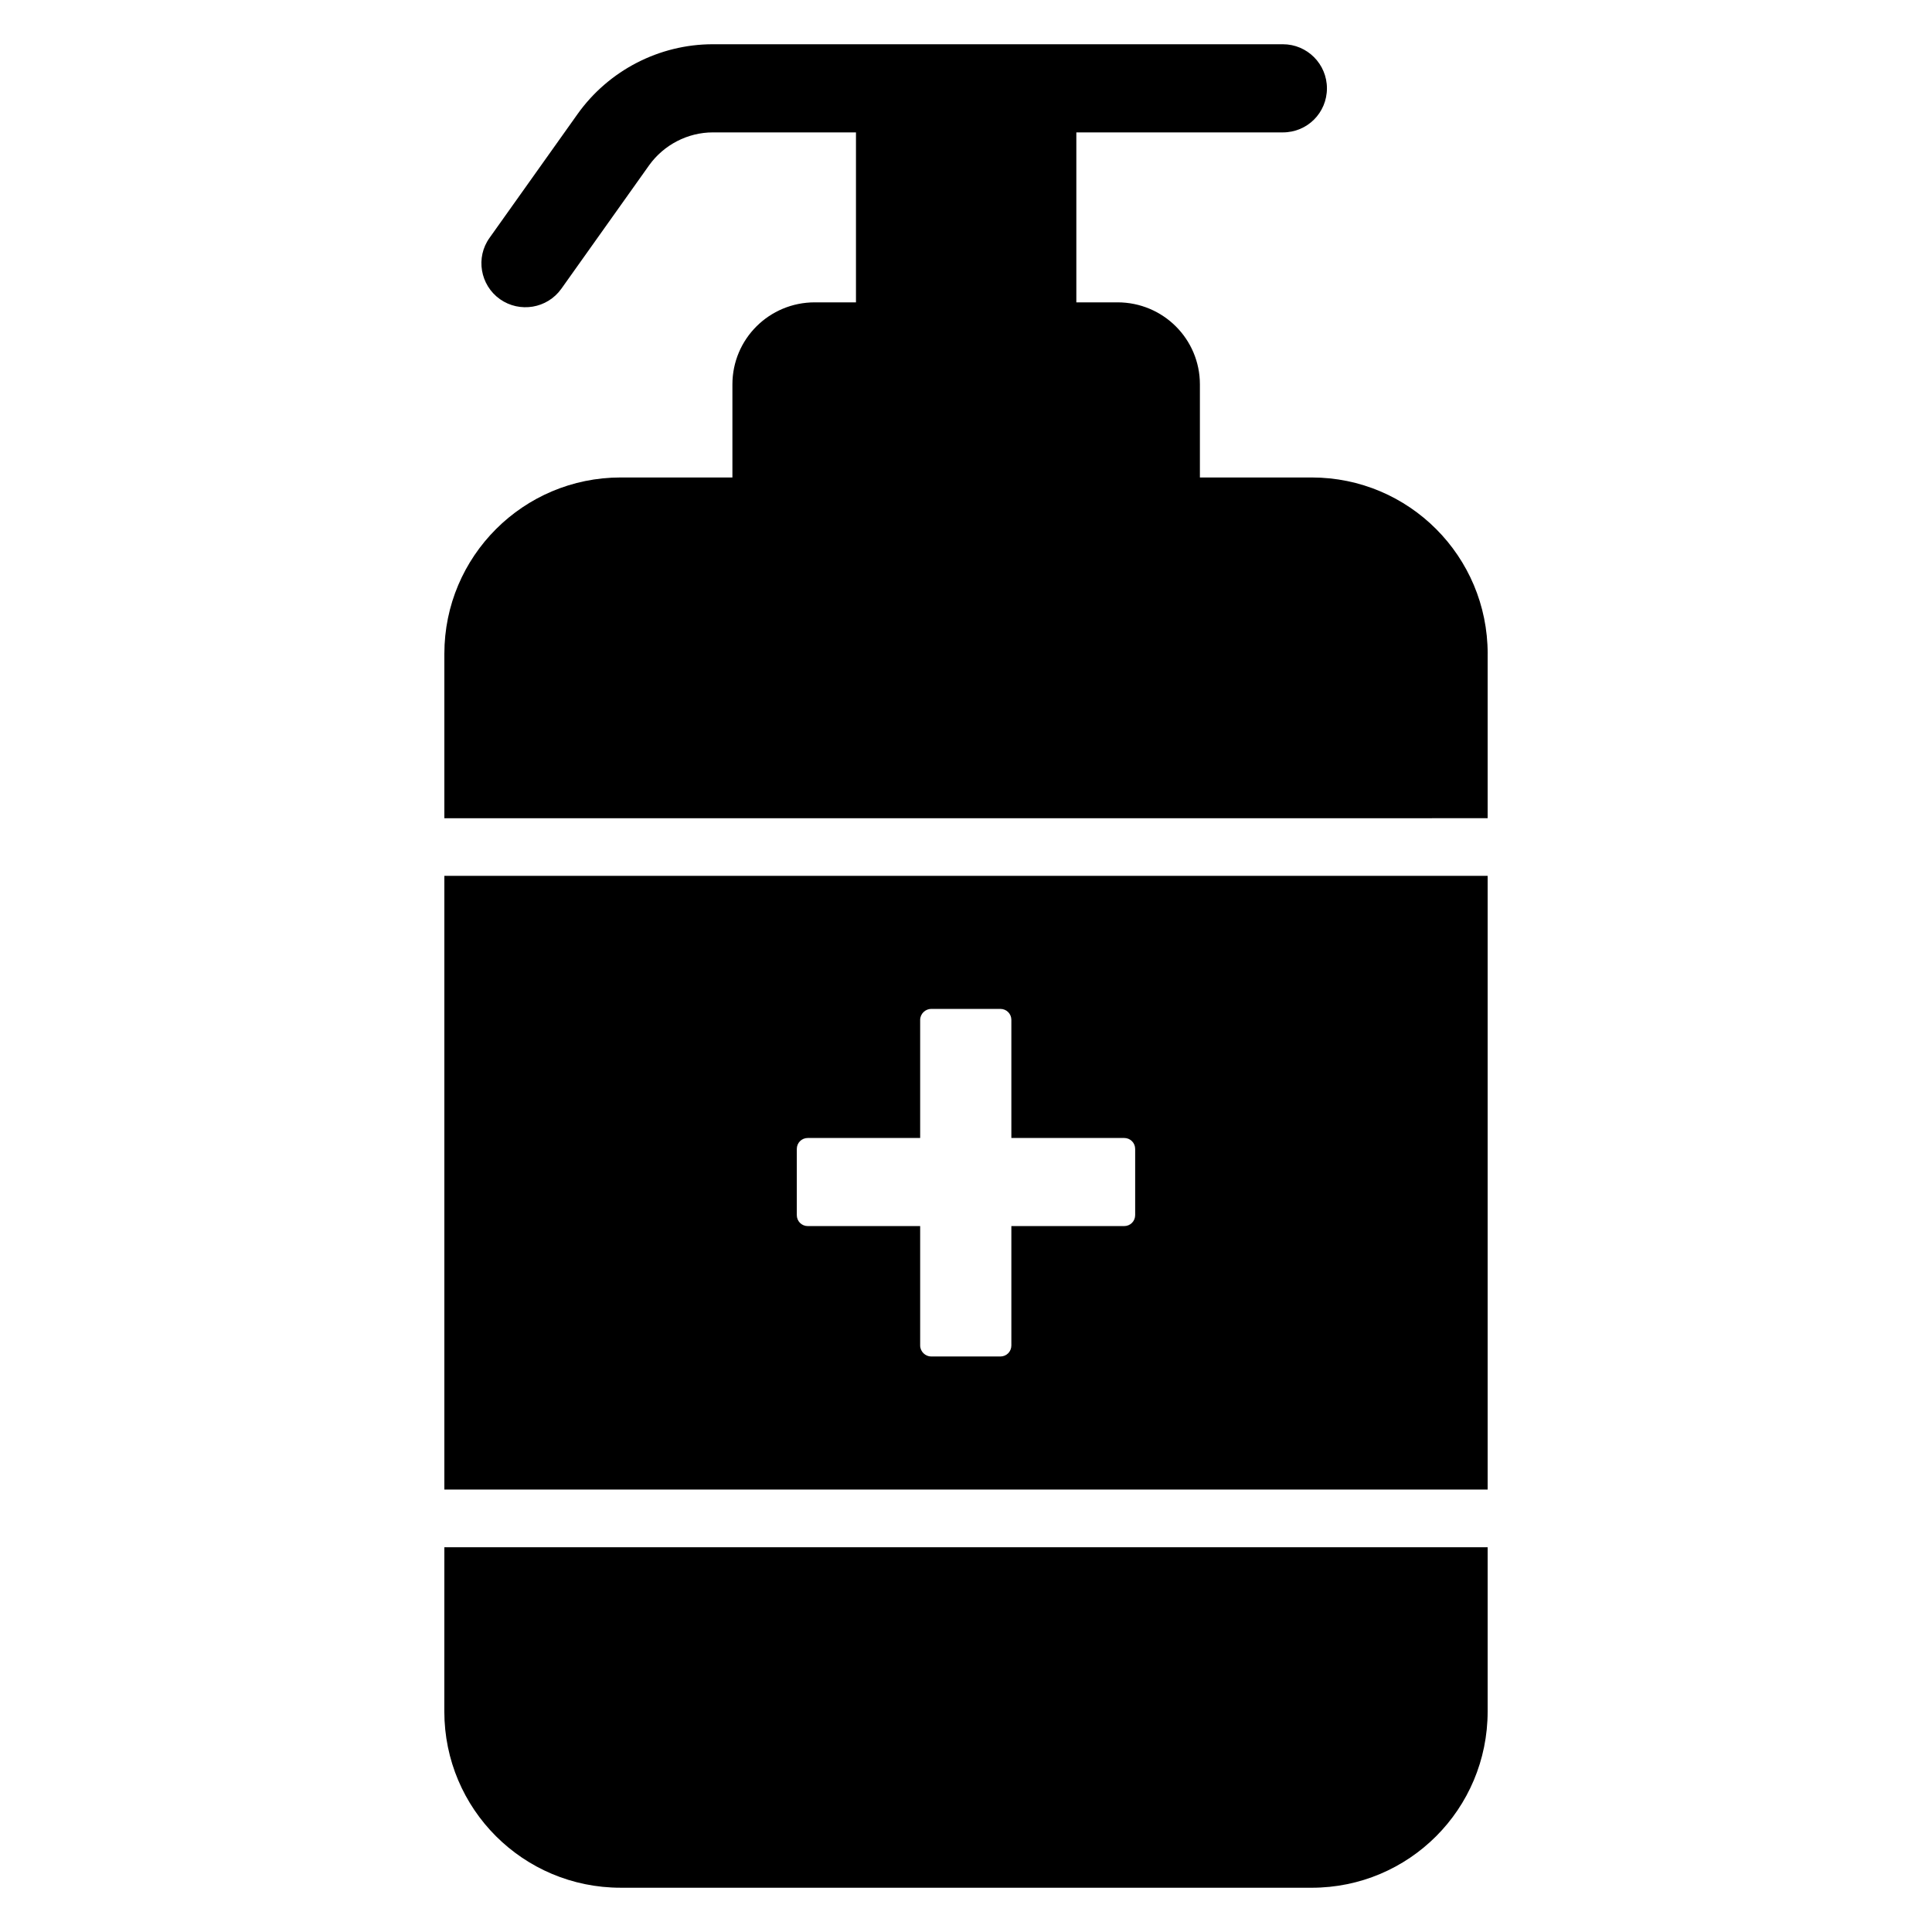
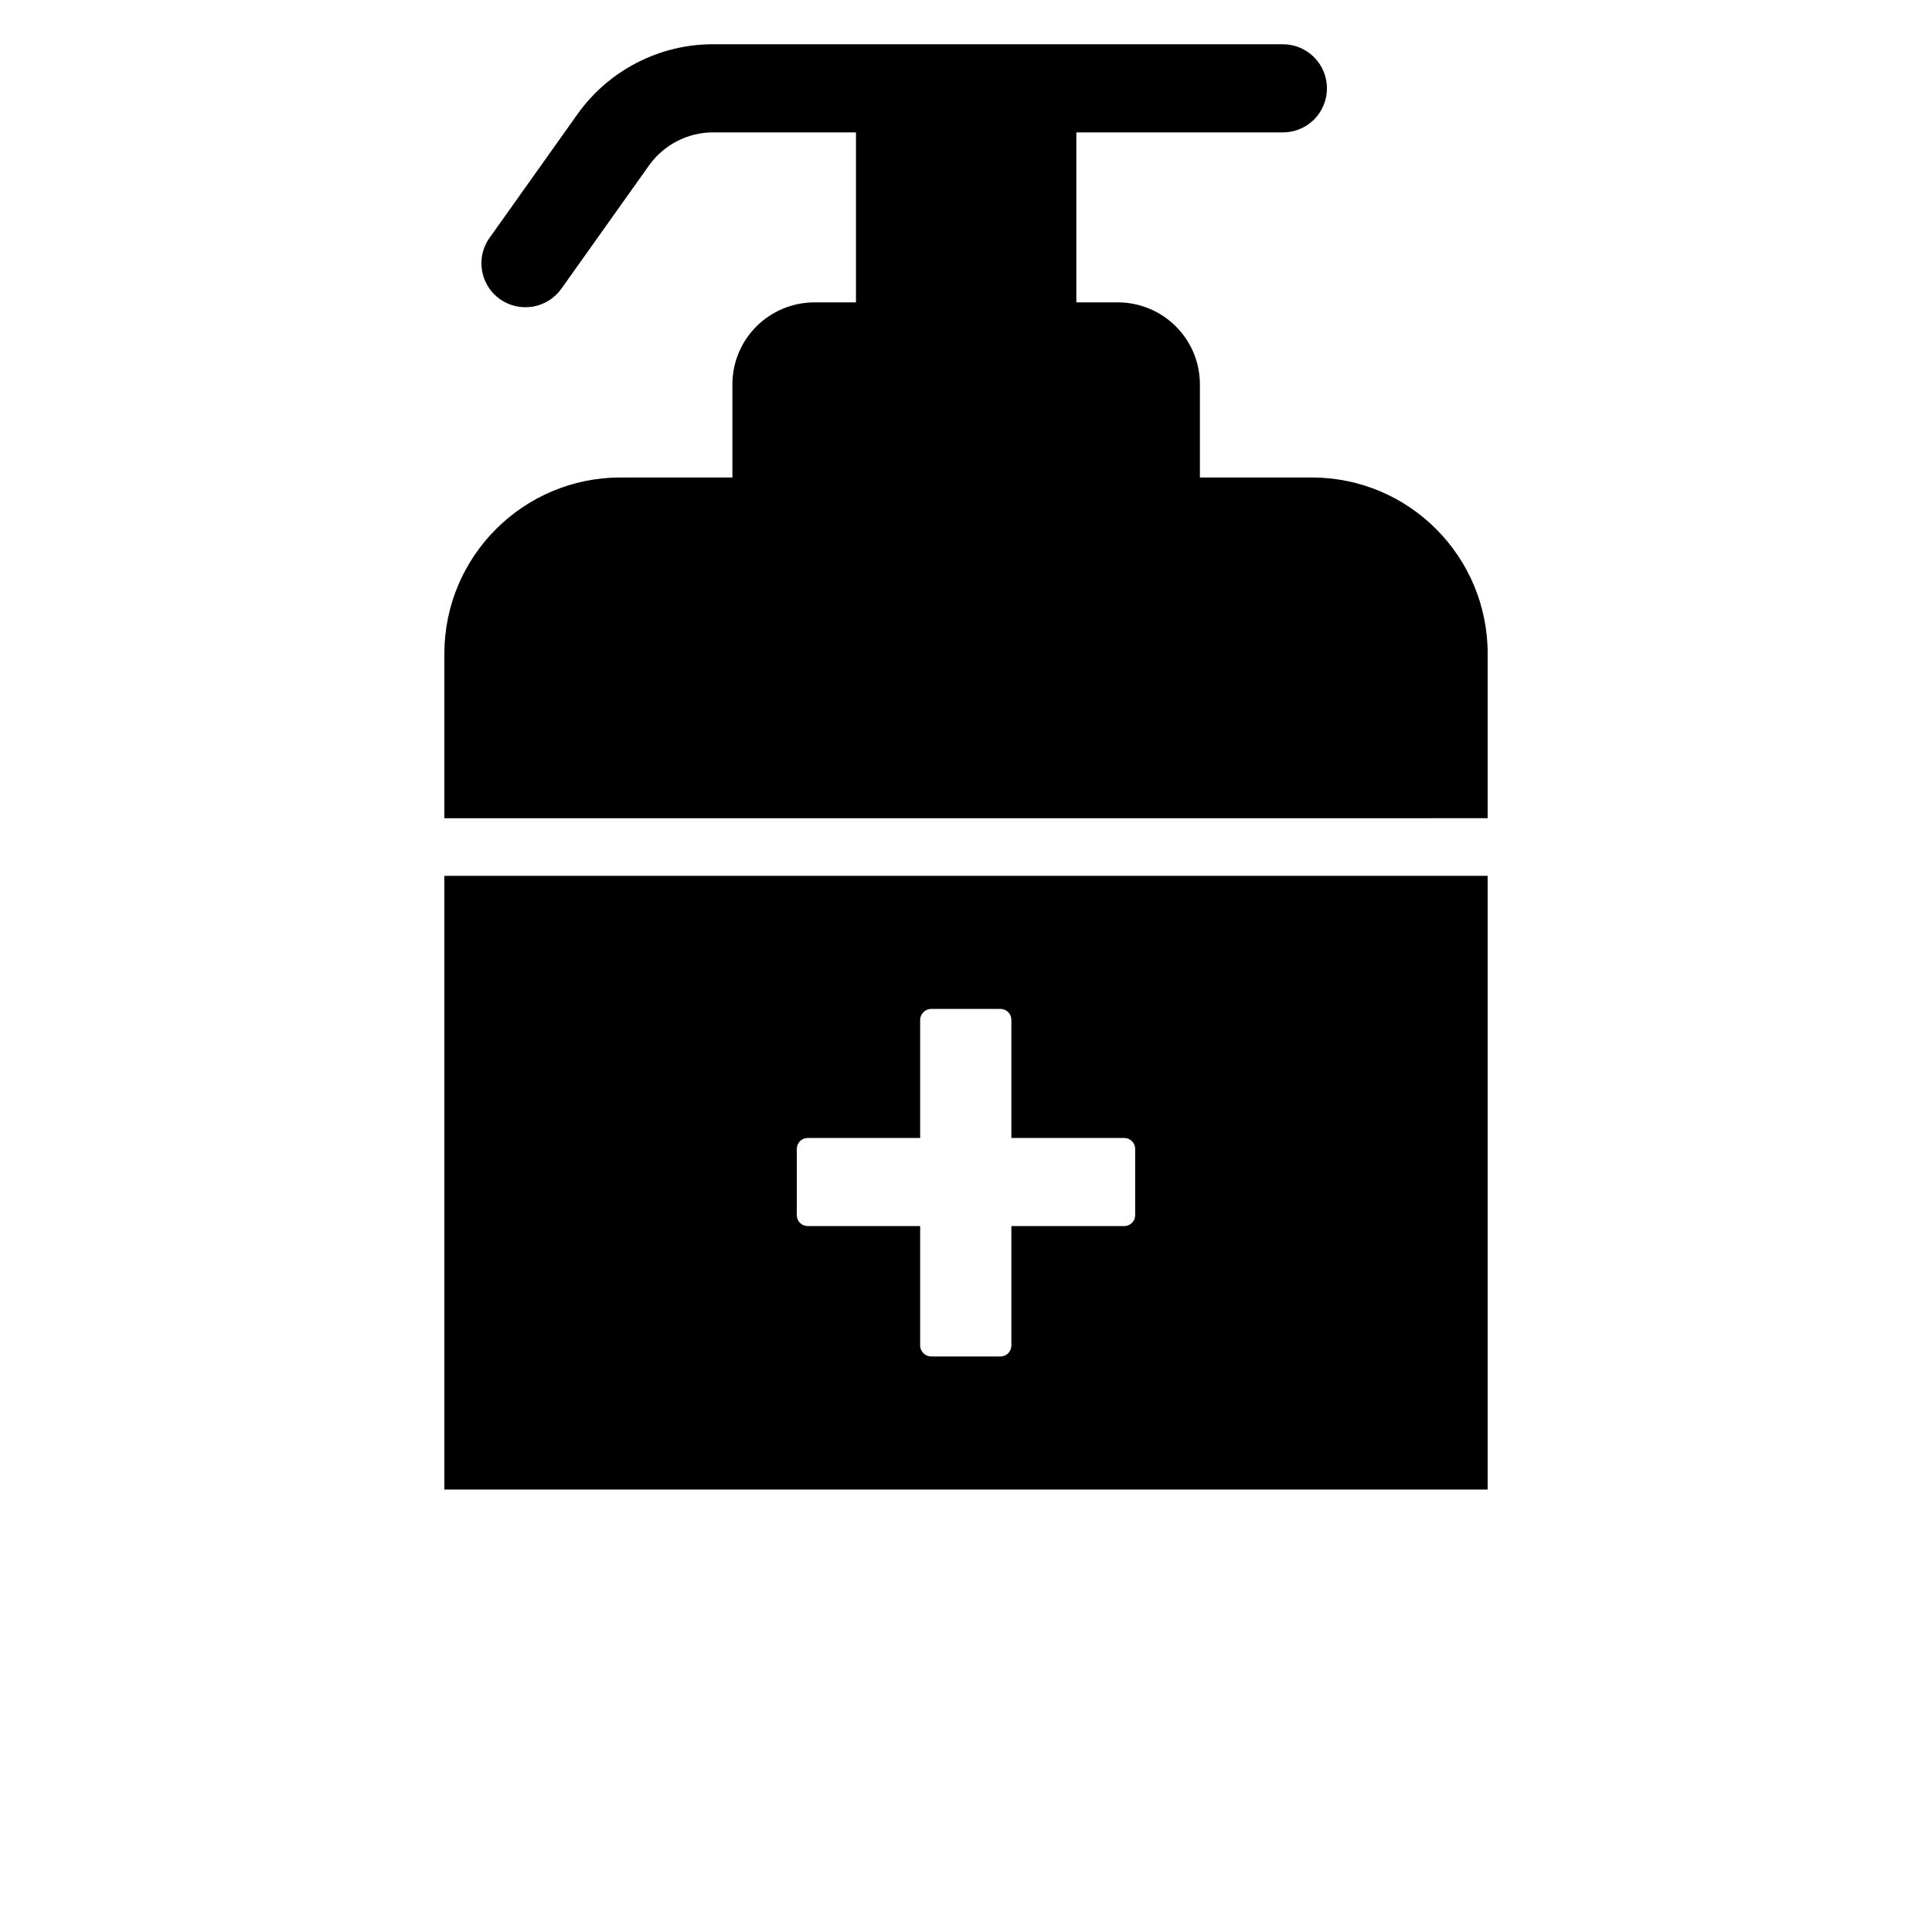
<svg xmlns="http://www.w3.org/2000/svg" fill="#000000" width="800px" height="800px" version="1.1" viewBox="144 144 512 512">
  <g>
    <path d="m261.76 376.1v162.64h276.48v-162.64zm183.07 89.906c0 1.633-1.285 2.918-2.918 2.918h-29.891v31.641c0 1.633-1.285 2.918-2.918 2.918h-18.332c-1.52 0-2.918-1.285-2.918-2.918v-31.641h-29.773c-1.637 0-2.918-1.285-2.918-2.918v-17.512c0-1.637 1.285-2.918 2.918-2.918h29.773v-31.289c0-1.637 1.402-2.918 2.918-2.918h18.332c1.637 0 2.918 1.285 2.918 2.918v31.289h29.891c1.633 0 2.918 1.285 2.918 2.918z" />
    <path d="m538.24 317.25v43.586l-276.48 0.004v-43.586c0-25.801 20.914-46.719 46.719-46.719h29.617v-24.656c0-12.062 9.77-21.754 21.832-21.754h10.914v-45.039h-37.938c-6.641 0-12.977 3.281-16.871 8.703l-23.281 32.746c-3.746 5.246-11.02 6.434-16.258 2.75-5.269-3.742-6.492-11.07-2.75-16.262l23.281-32.746c8.242-11.605 21.68-18.551 35.875-18.551h151.07c6.488 0 11.68 5.266 11.68 11.68 0 6.488-5.191 11.68-11.68 11.68h-54.73v45.039h10.914c12.062 0 21.832 9.695 21.832 21.754v24.656h29.621c25.801 0 46.641 20.914 46.641 46.715z" />
-     <path d="m261.76 554.04h276.48v43.512c0 25.879-20.84 46.719-46.641 46.719l-183.13-0.004c-25.801 0-46.719-20.84-46.719-46.719z" />
  </g>
</svg>